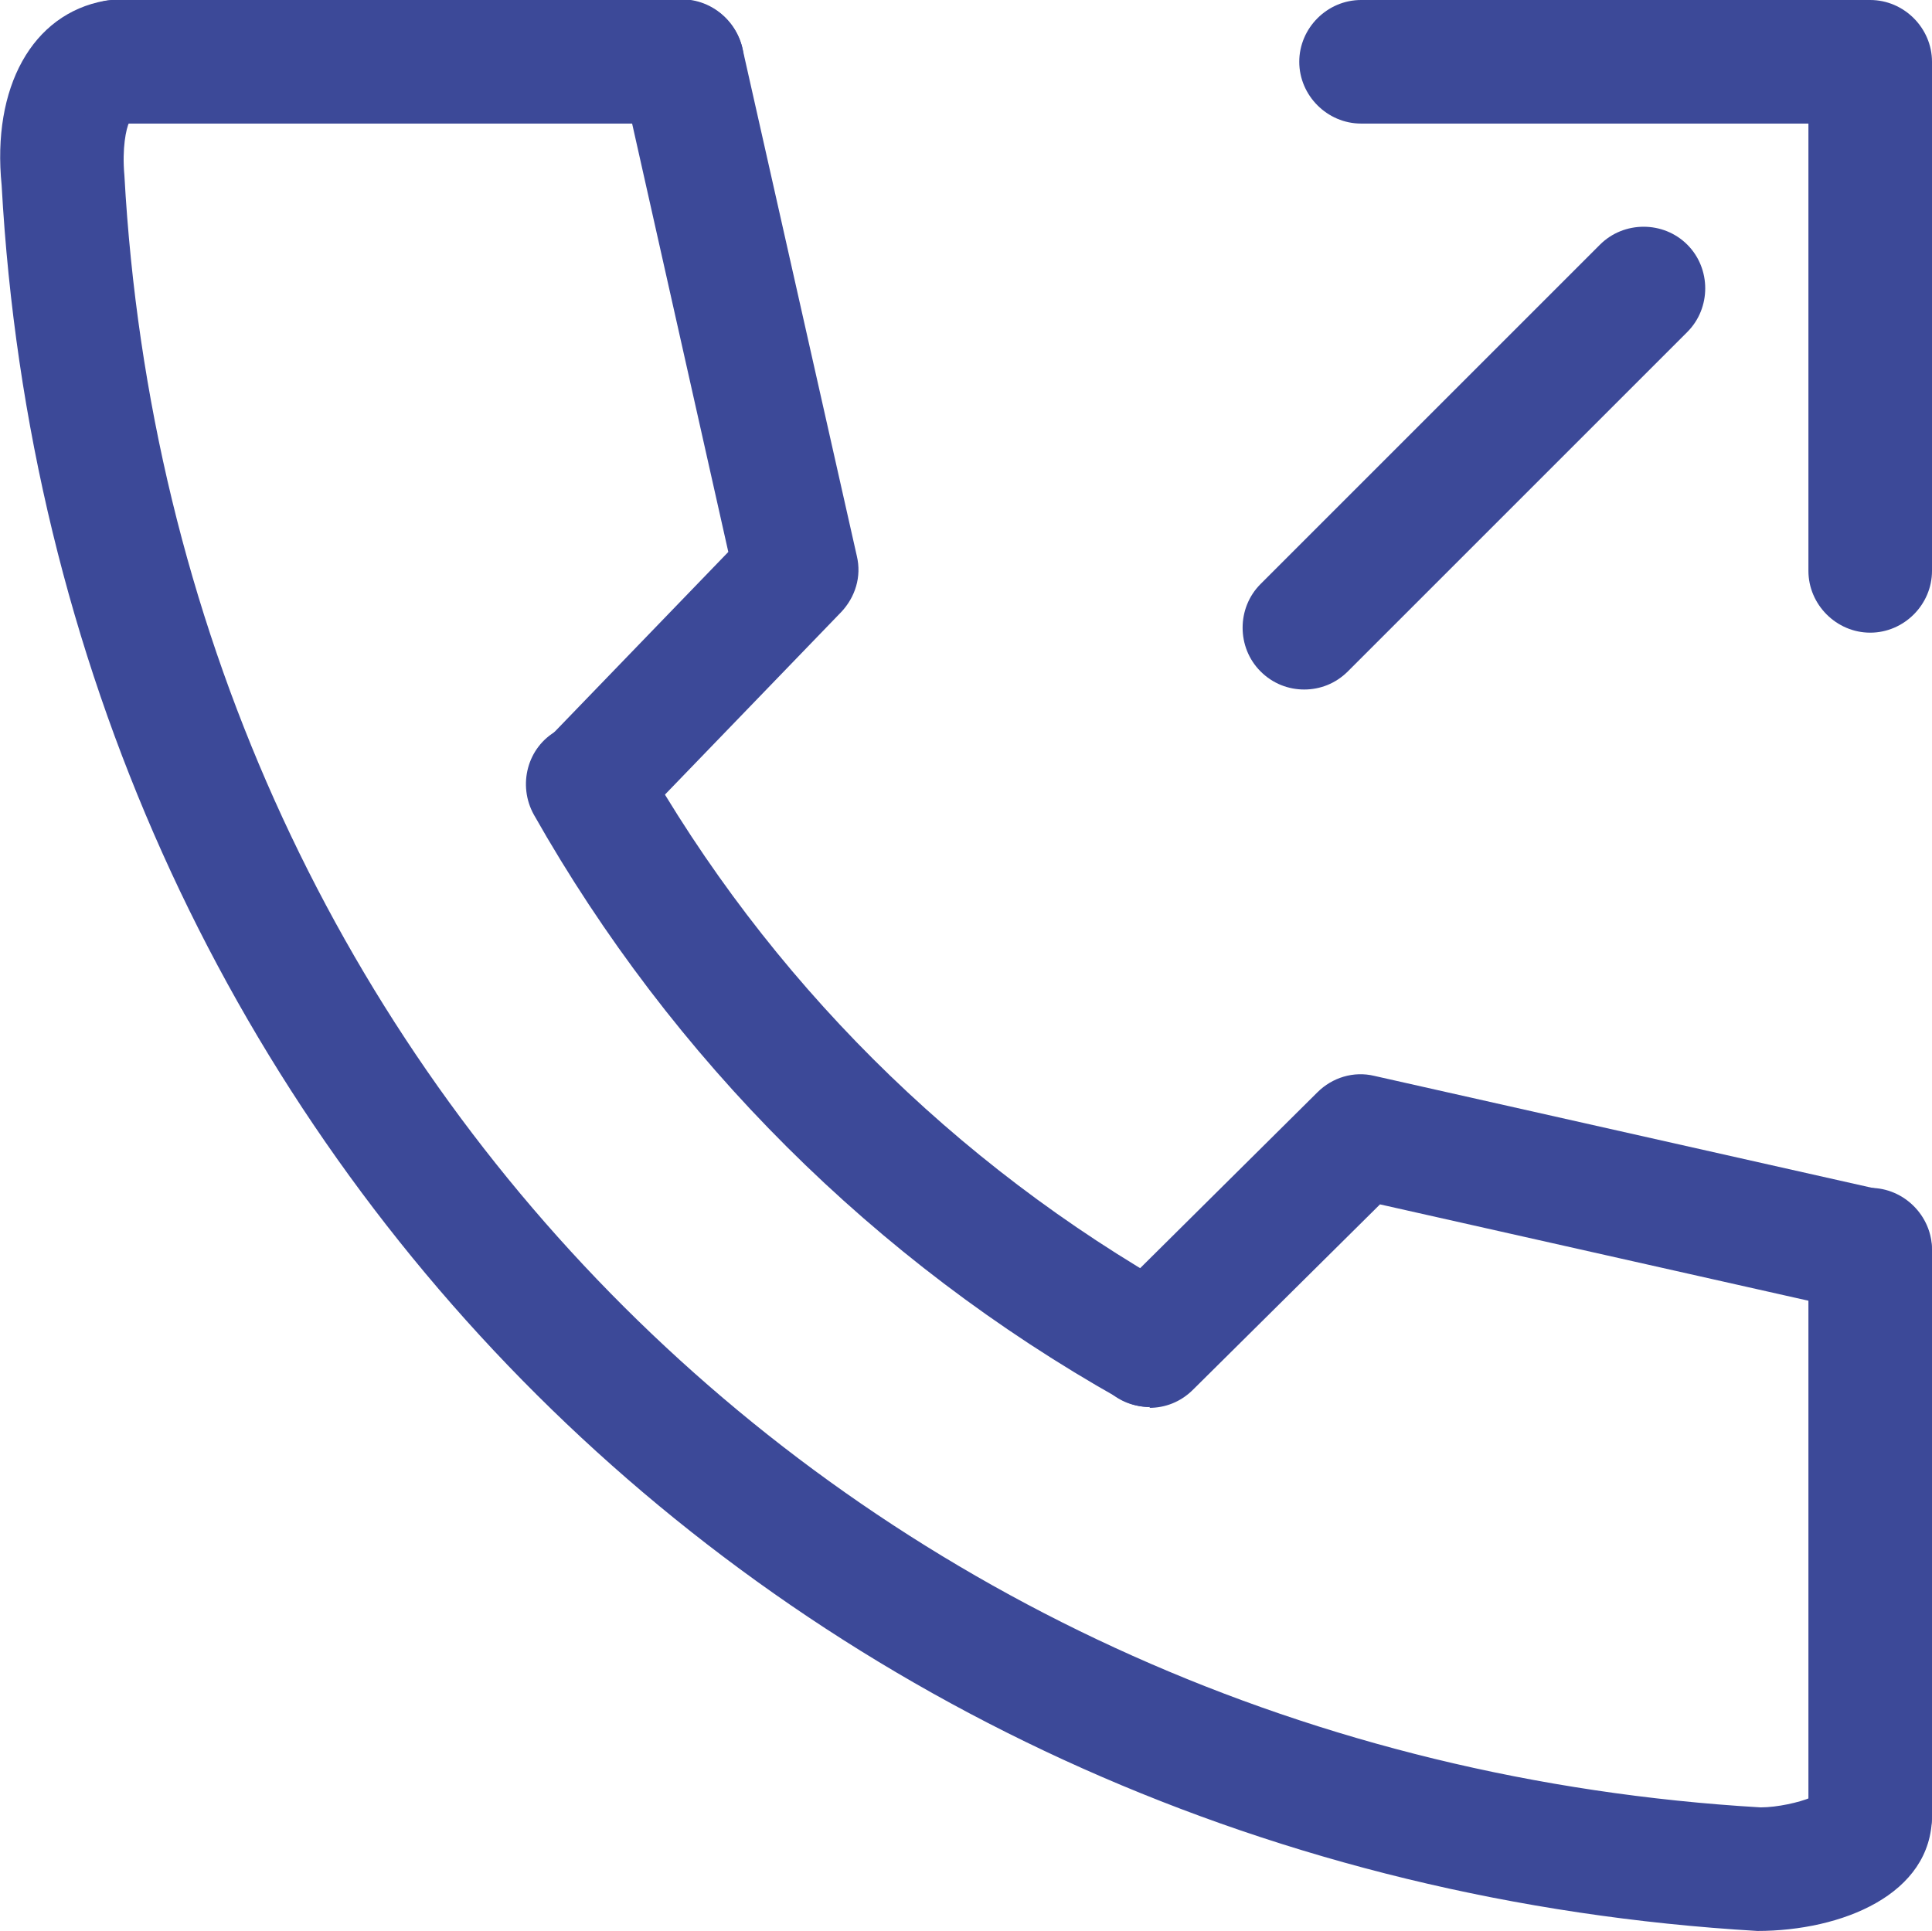
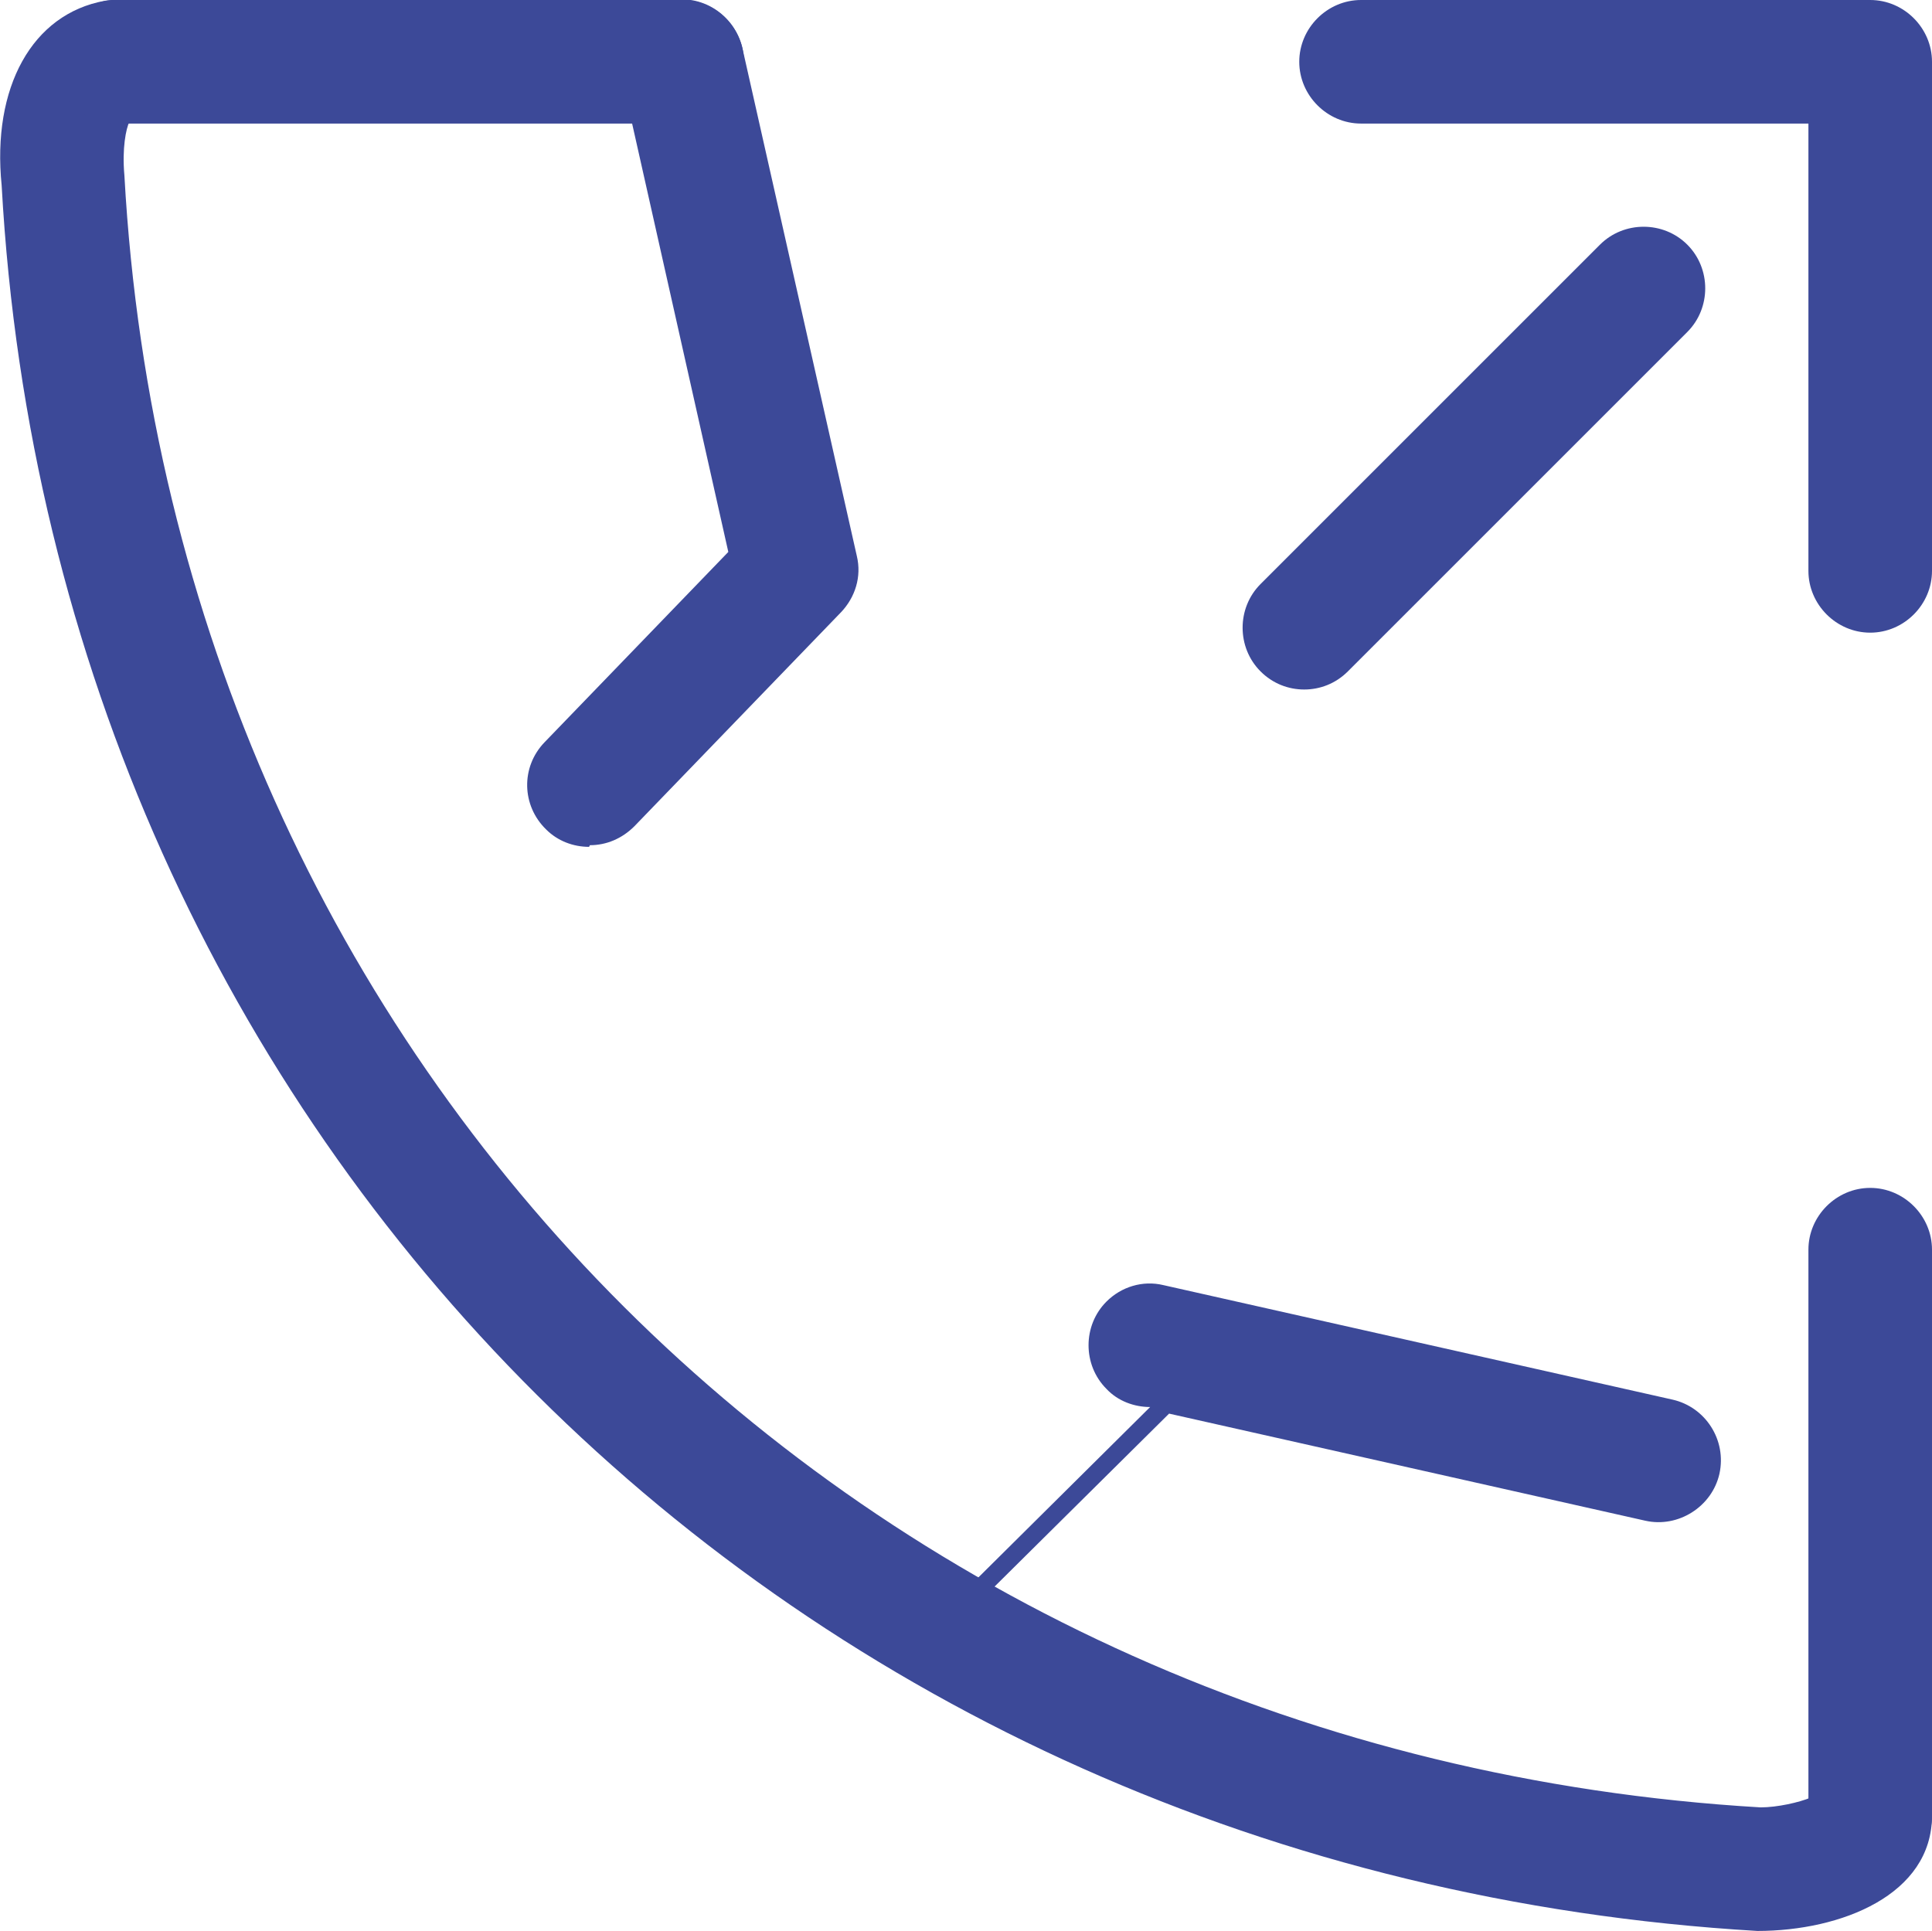
<svg xmlns="http://www.w3.org/2000/svg" id="_レイヤー_2" data-name="レイヤー 2" viewBox="0 0 23.45 23.44">
  <defs>
    <style>
      .cls-1 {
        fill: #3c4998;
        stroke-width: 0px;
      }
    </style>
  </defs>
  <g id="contents">
    <g>
      <path class="cls-1" d="M21.33,23.44C9.6,22.75.66,13.84.02,2.25-.1,1.06.39.17,1.27.01c.4-.07.79.2.87.6.07.39-.18.78-.57.87-.04.08-.09.32-.06.65.6,10.85,8.95,19.17,19.86,19.81.2,0,.47-.06.61-.12.1-.31.38-.53.72-.53.41,0,.75.34.75.75,0,.96-1.1,1.4-2.12,1.4Z" />
-       <path class="cls-1" d="M13.96,17.08c-.12,0-.25-.03-.37-.1-2.97-1.67-5.43-4.12-7.11-7.09-.2-.36-.08-.82.28-1.02.36-.2.82-.08,1.02.28,1.54,2.73,3.8,4.98,6.53,6.52.36.2.49.66.29,1.02-.14.25-.39.38-.66.38Z" />
-       <path class="cls-1" d="M13.96,17.08c-.19,0-.39-.07-.53-.22-.29-.29-.29-.77,0-1.06l2.56-2.54c.18-.18.44-.26.69-.2l6.18,1.39c.4.09.66.49.57.9-.09.4-.5.66-.9.57l-5.78-1.3-2.27,2.25c-.15.15-.34.22-.53.22Z" />
+       <path class="cls-1" d="M13.96,17.08c-.19,0-.39-.07-.53-.22-.29-.29-.29-.77,0-1.06c.18-.18.44-.26.69-.2l6.18,1.39c.4.09.66.49.57.9-.09.4-.5.66-.9.57l-5.78-1.3-2.27,2.25c-.15.15-.34.22-.53.22Z" />
      <path class="cls-1" d="M7.15,10.28c-.19,0-.38-.07-.52-.21-.3-.29-.31-.76-.02-1.06l2.23-2.31L7.54.91c-.09-.4.16-.8.57-.9.4-.09.8.16.9.57l1.39,6.17c.06.25-.02.5-.19.68l-2.51,2.6c-.15.15-.34.23-.54.23Z" />
      <path class="cls-1" d="M8.27,1.5H1.41c-.41,0-.75-.34-.75-.75s.34-.75.75-.75h6.87c.41,0,.75.34.75.75s-.34.75-.75.75Z" />
      <path class="cls-1" d="M22.7,22.79c-.41,0-.75-.34-.75-.75v-6.87c0-.41.34-.75.75-.75s.75.34.75.75v6.87c0,.41-.34.75-.75.75Z" />
      <path class="cls-1" d="M22.7,7.68c-.41,0-.75-.34-.75-.75V1.5h-5.43c-.41,0-.75-.34-.75-.75s.34-.75.75-.75h6.18c.41,0,.75.34.75.75v6.18c0,.41-.34.75-.75.75Z" />
      <path class="cls-1" d="M15.83,8.37c-.19,0-.38-.07-.53-.22-.29-.29-.29-.77,0-1.06l4.12-4.12c.29-.29.77-.29,1.06,0s.29.77,0,1.06l-4.12,4.12c-.15.15-.34.22-.53.22Z" />
    </g>
  </g>
</svg>